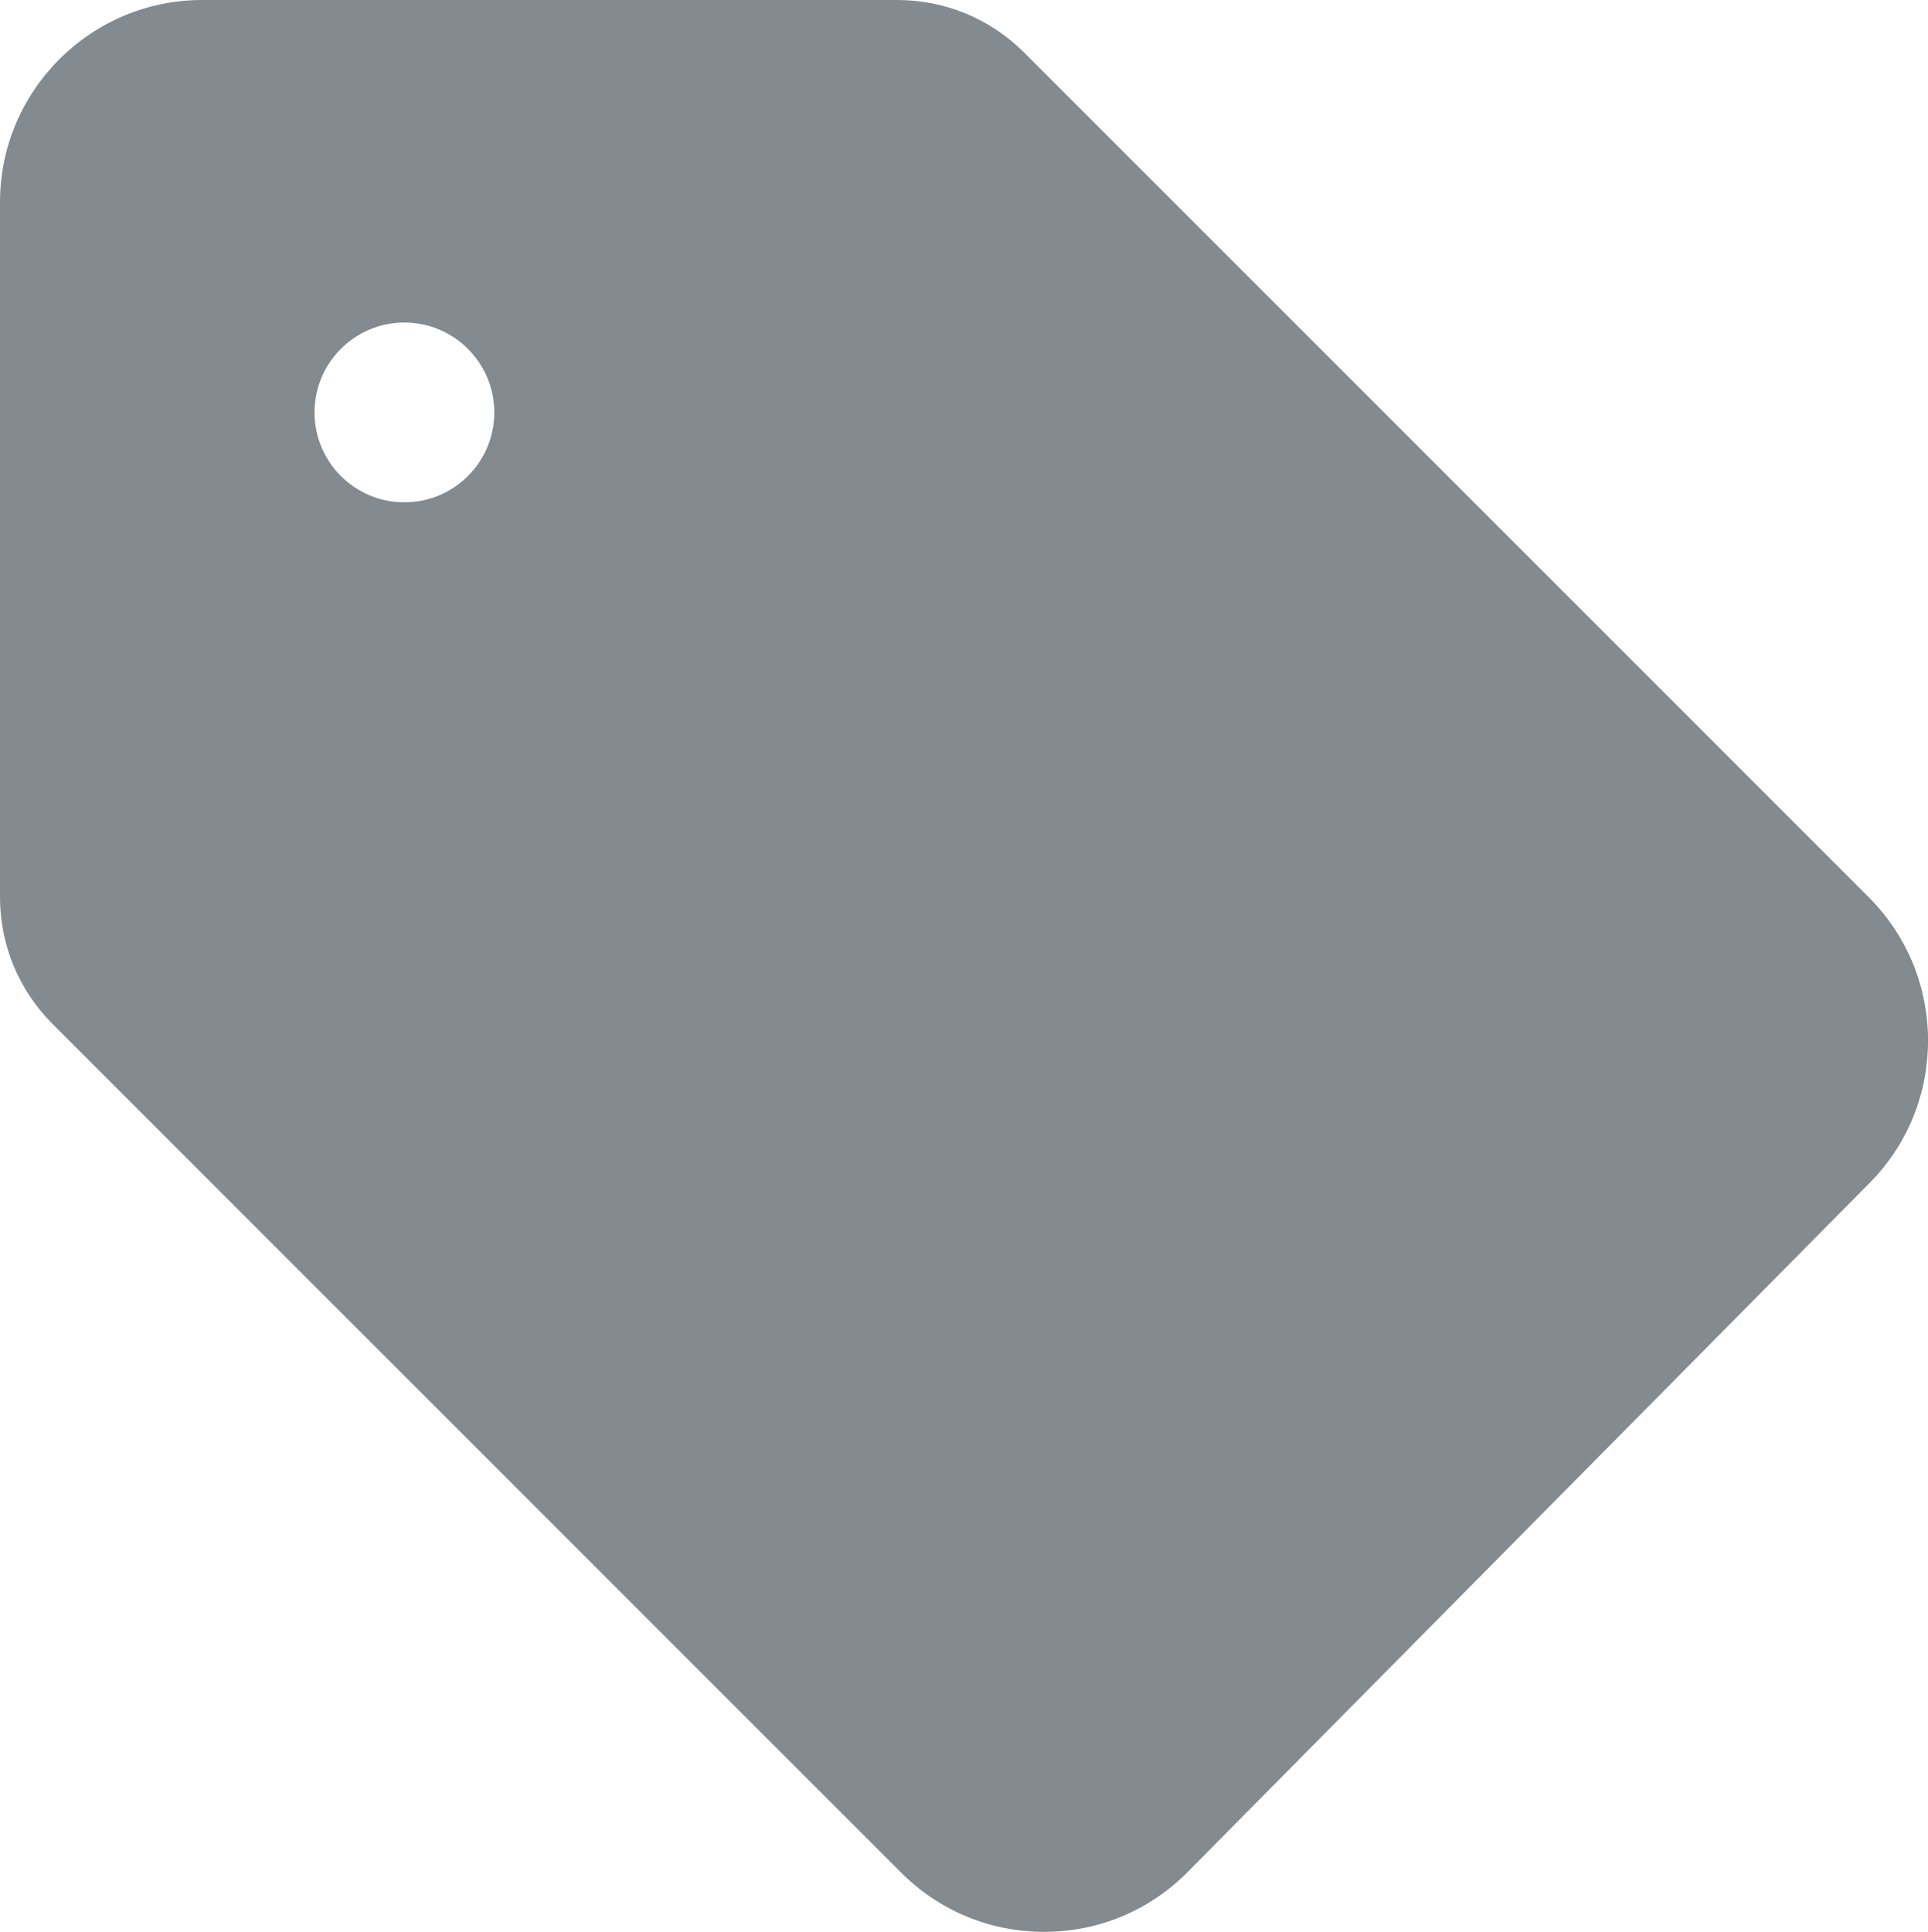
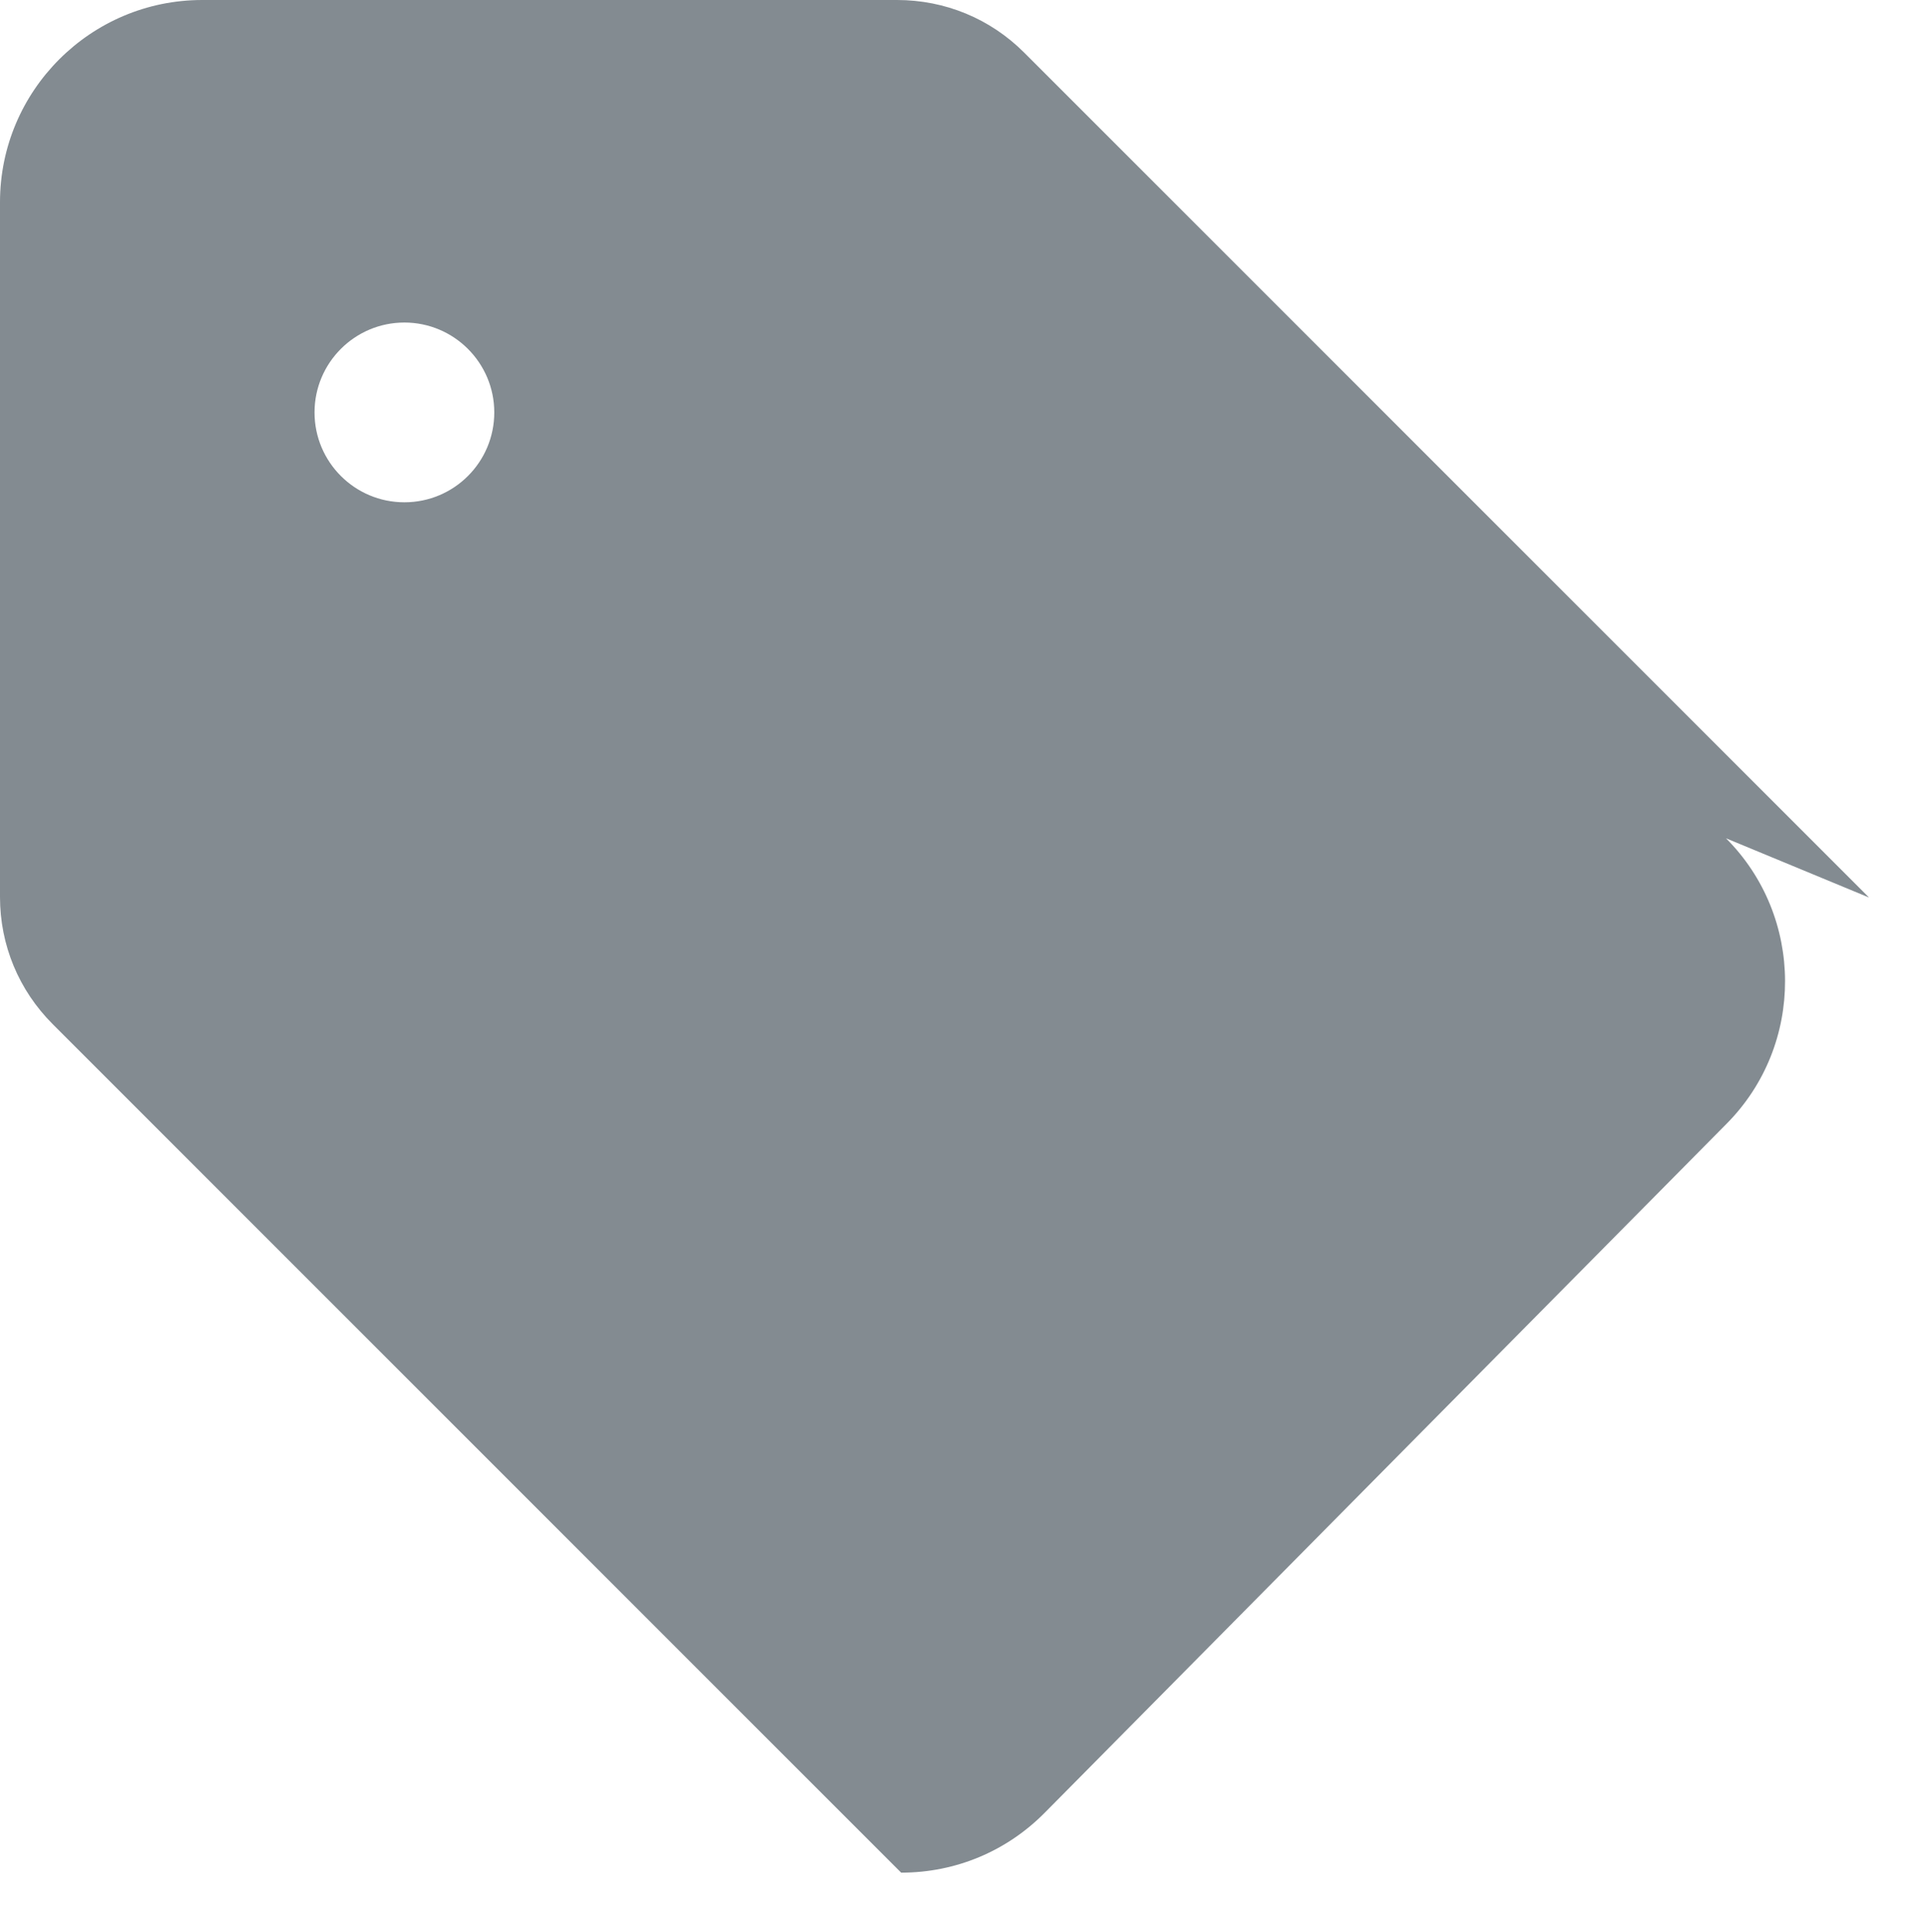
<svg xmlns="http://www.w3.org/2000/svg" id="Layer_2" data-name="Layer 2" viewBox="0 0 171.63 171.96">
  <defs>
    <style>
      .cls-1 {
        fill: #838b91;
      }
    </style>
  </defs>
  <g id="Layer_1-2" data-name="Layer 1">
-     <path class="cls-1" d="M166.38,79.89L91.17,4.68c-3.02-3.02-7.04-4.68-11.32-4.68H18C8.08,0,0,8.07,0,18v61.85c0,4.27,1.67,8.29,4.69,11.31l75.53,75.53c3.4,3.4,7.92,5.27,12.73,5.27h.05c4.82-.01,9.35-1.91,12.74-5.34l60.71-61.34c6.94-7.01,6.91-18.4-.07-25.39ZM44,36.71c0,4.42-3.58,8-8,8s-8-3.58-8-8,3.59-8,8-8,8,3.59,8,8Z" />
+     <path class="cls-1" d="M166.38,79.89L91.17,4.68c-3.02-3.02-7.04-4.68-11.32-4.68H18C8.08,0,0,8.07,0,18v61.85c0,4.27,1.67,8.29,4.69,11.31l75.53,75.53h.05c4.82-.01,9.35-1.91,12.74-5.34l60.71-61.34c6.94-7.01,6.91-18.4-.07-25.39ZM44,36.71c0,4.42-3.58,8-8,8s-8-3.58-8-8,3.59-8,8-8,8,3.59,8,8Z" />
  </g>
</svg>